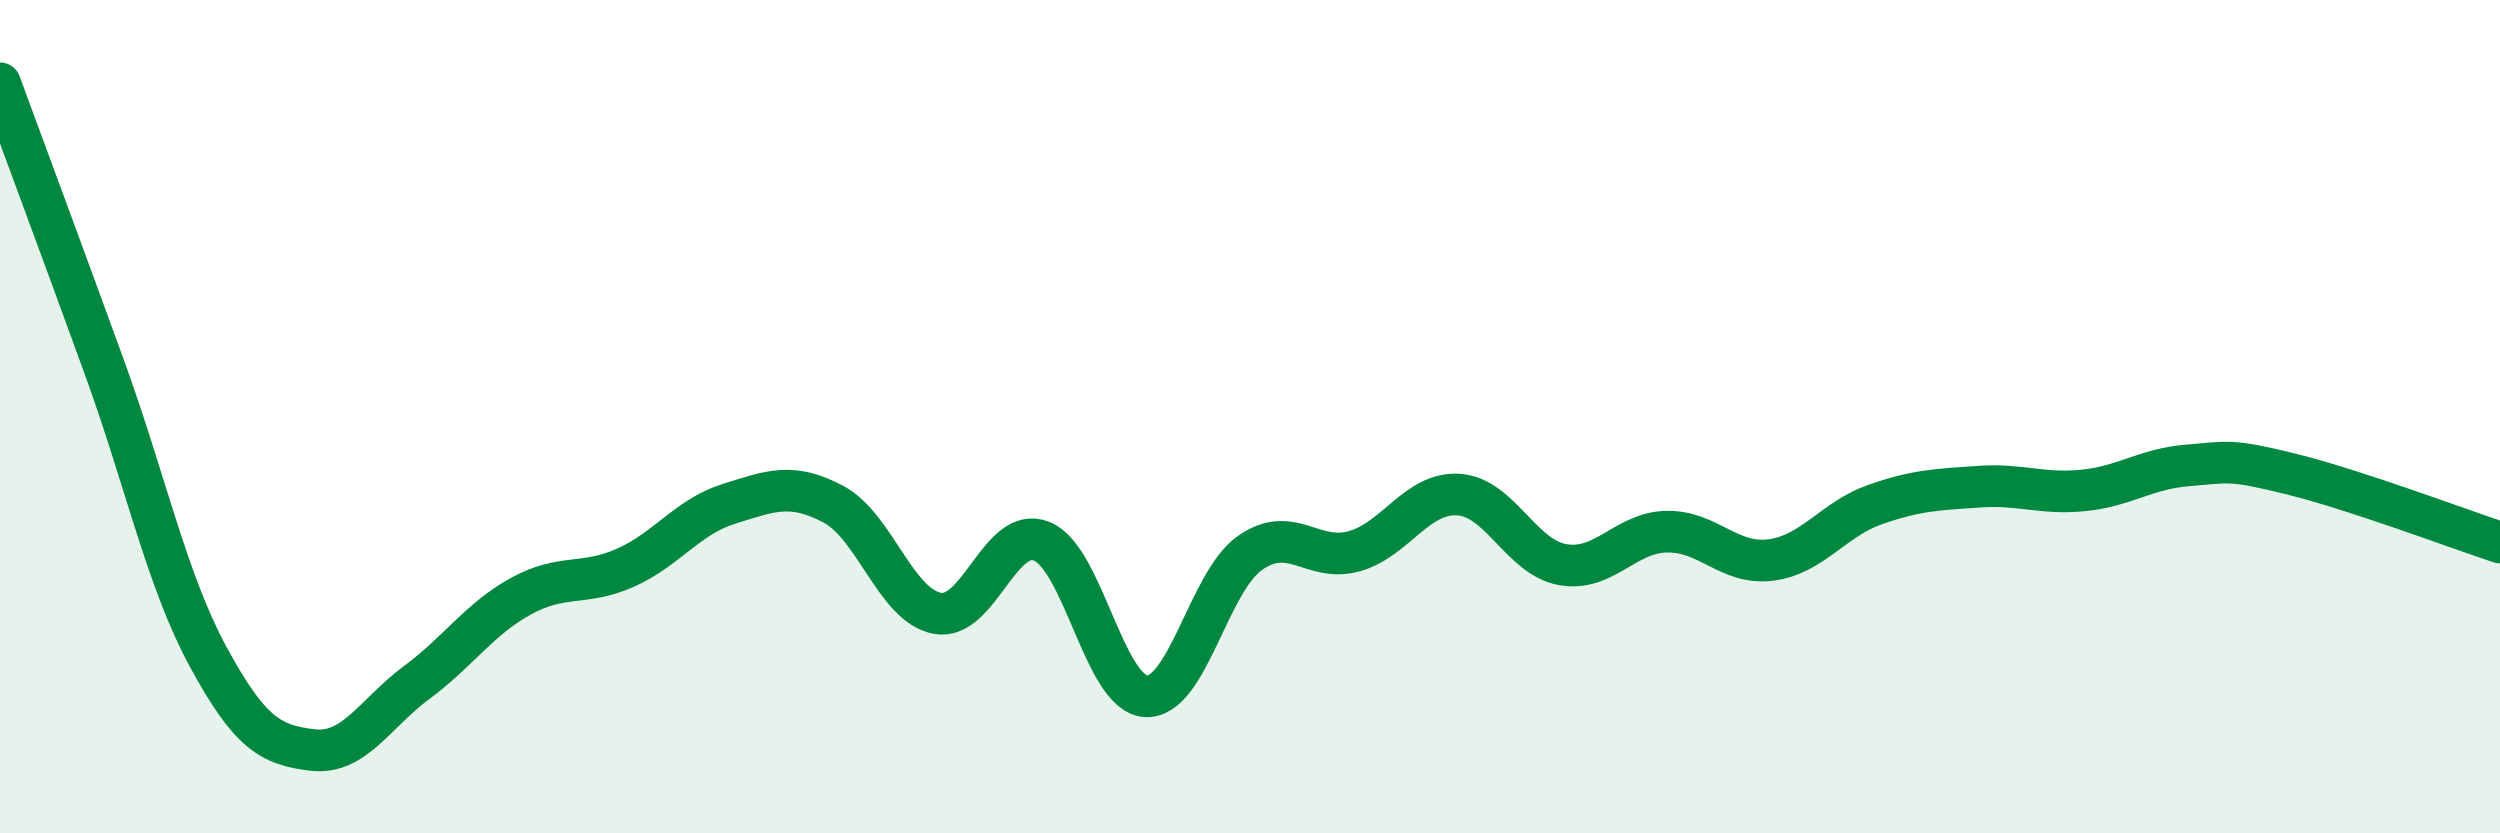
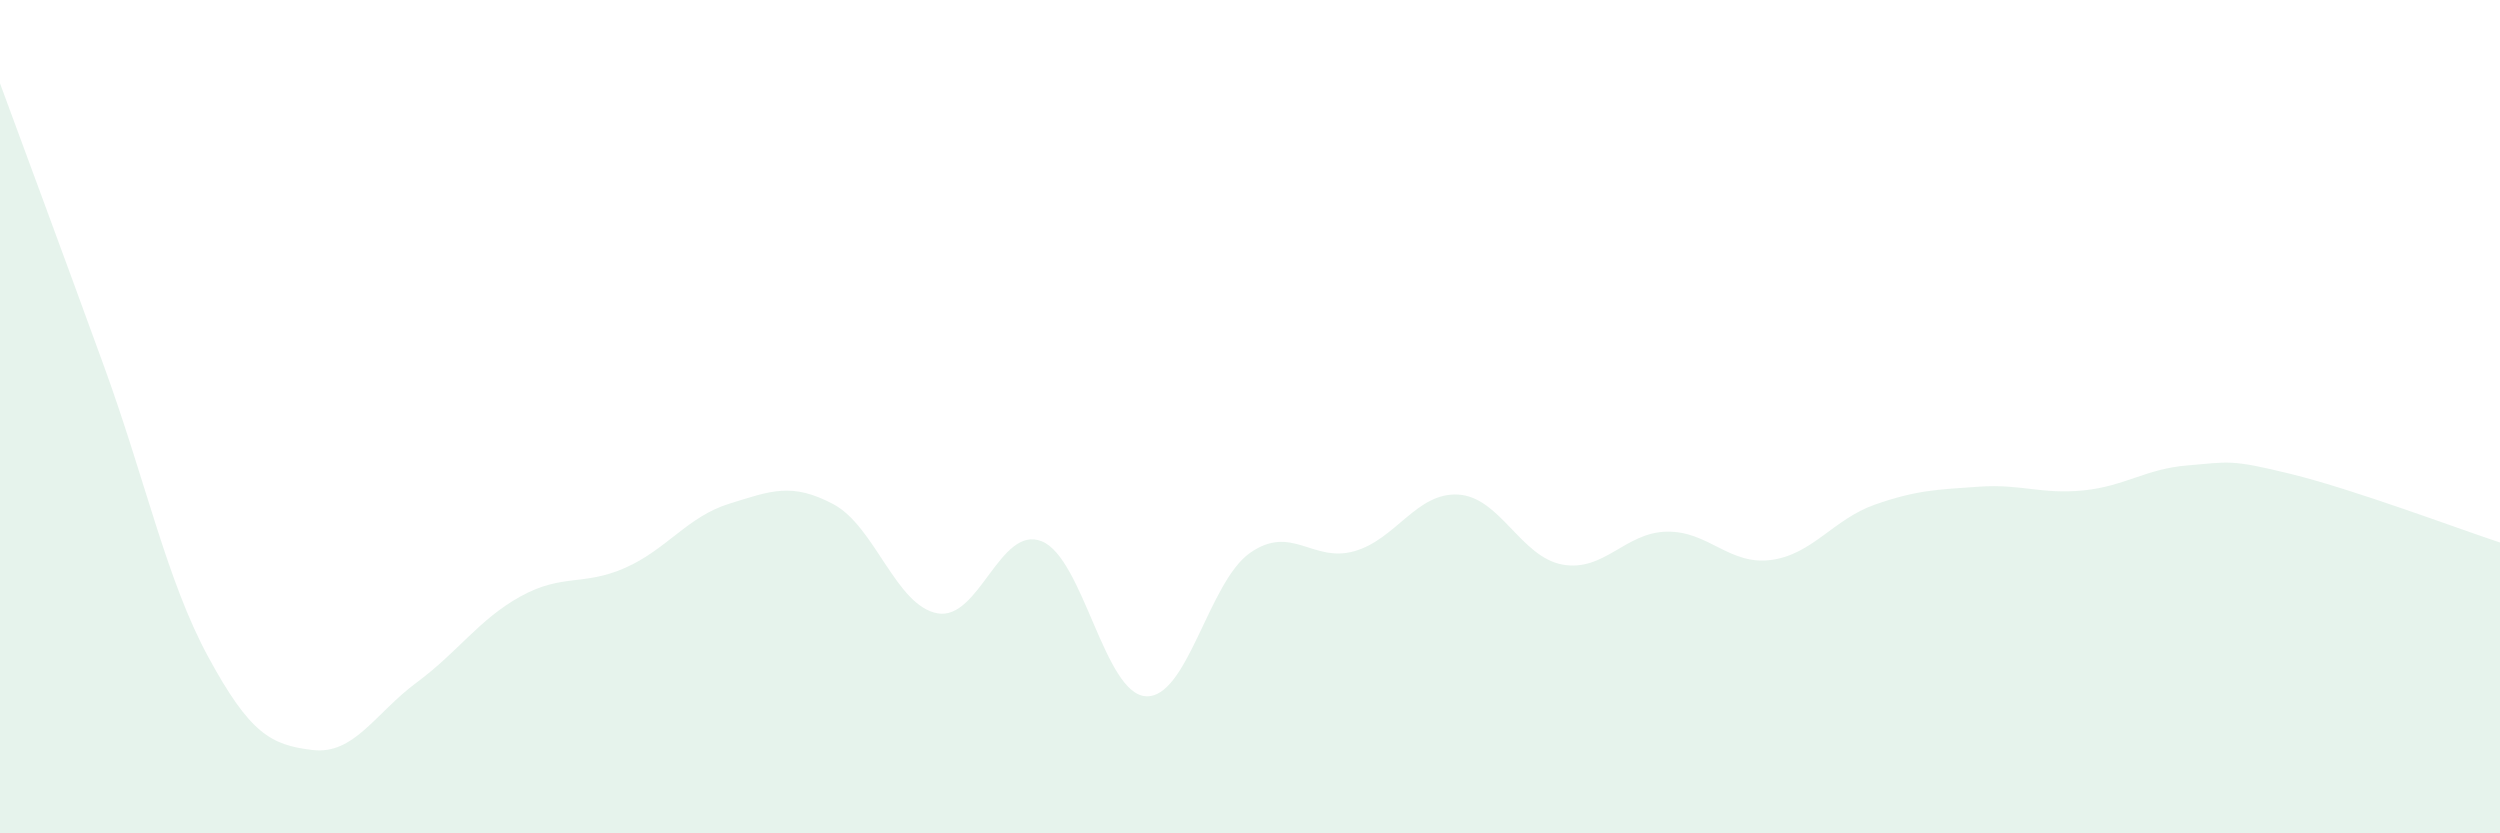
<svg xmlns="http://www.w3.org/2000/svg" width="60" height="20" viewBox="0 0 60 20">
  <path d="M 0,2 C 0.5,3.36 1.5,6.05 2.5,8.8 C 3.5,11.55 4,13.93 5,15.77 C 6,17.61 6.5,17.88 7.5,18 C 8.5,18.12 9,17.12 10,16.38 C 11,15.64 11.5,14.86 12.5,14.31 C 13.5,13.76 14,14.07 15,13.63 C 16,13.19 16.5,12.4 17.5,12.09 C 18.5,11.78 19,11.57 20,12.1 C 21,12.63 21.5,14.54 22.5,14.72 C 23.5,14.9 24,12.59 25,12.99 C 26,13.39 26.5,16.65 27.5,16.71 C 28.5,16.77 29,13.97 30,13.27 C 31,12.57 31.5,13.51 32.5,13.23 C 33.5,12.95 34,11.81 35,11.87 C 36,11.93 36.5,13.37 37.5,13.55 C 38.5,13.73 39,12.78 40,12.76 C 41,12.74 41.5,13.57 42.5,13.44 C 43.5,13.31 44,12.46 45,12.11 C 46,11.76 46.5,11.75 47.5,11.68 C 48.5,11.61 49,11.87 50,11.77 C 51,11.67 51.5,11.25 52.5,11.17 C 53.5,11.09 53.5,11.01 55,11.38 C 56.5,11.75 59,12.69 60,13.02L60 20L0 20Z" fill="#008740" opacity="0.1" stroke-linecap="round" stroke-linejoin="round" />
-   <path d="M 0,2 C 0.5,3.36 1.5,6.05 2.5,8.8 C 3.5,11.55 4,13.93 5,15.77 C 6,17.61 6.5,17.88 7.5,18 C 8.5,18.12 9,17.12 10,16.38 C 11,15.64 11.5,14.86 12.5,14.31 C 13.5,13.76 14,14.07 15,13.63 C 16,13.19 16.5,12.4 17.5,12.09 C 18.5,11.78 19,11.57 20,12.1 C 21,12.63 21.5,14.54 22.5,14.72 C 23.5,14.9 24,12.59 25,12.99 C 26,13.39 26.5,16.65 27.5,16.71 C 28.5,16.77 29,13.97 30,13.27 C 31,12.57 31.5,13.51 32.5,13.23 C 33.5,12.95 34,11.81 35,11.87 C 36,11.93 36.5,13.37 37.5,13.55 C 38.5,13.73 39,12.78 40,12.76 C 41,12.74 41.5,13.57 42.5,13.44 C 43.5,13.31 44,12.46 45,12.11 C 46,11.76 46.5,11.75 47.5,11.68 C 48.5,11.61 49,11.87 50,11.77 C 51,11.67 51.5,11.25 52.5,11.17 C 53.5,11.09 53.5,11.01 55,11.38 C 56.5,11.75 59,12.69 60,13.02" stroke="#008740" stroke-width="1" fill="none" stroke-linecap="round" stroke-linejoin="round" />
</svg>